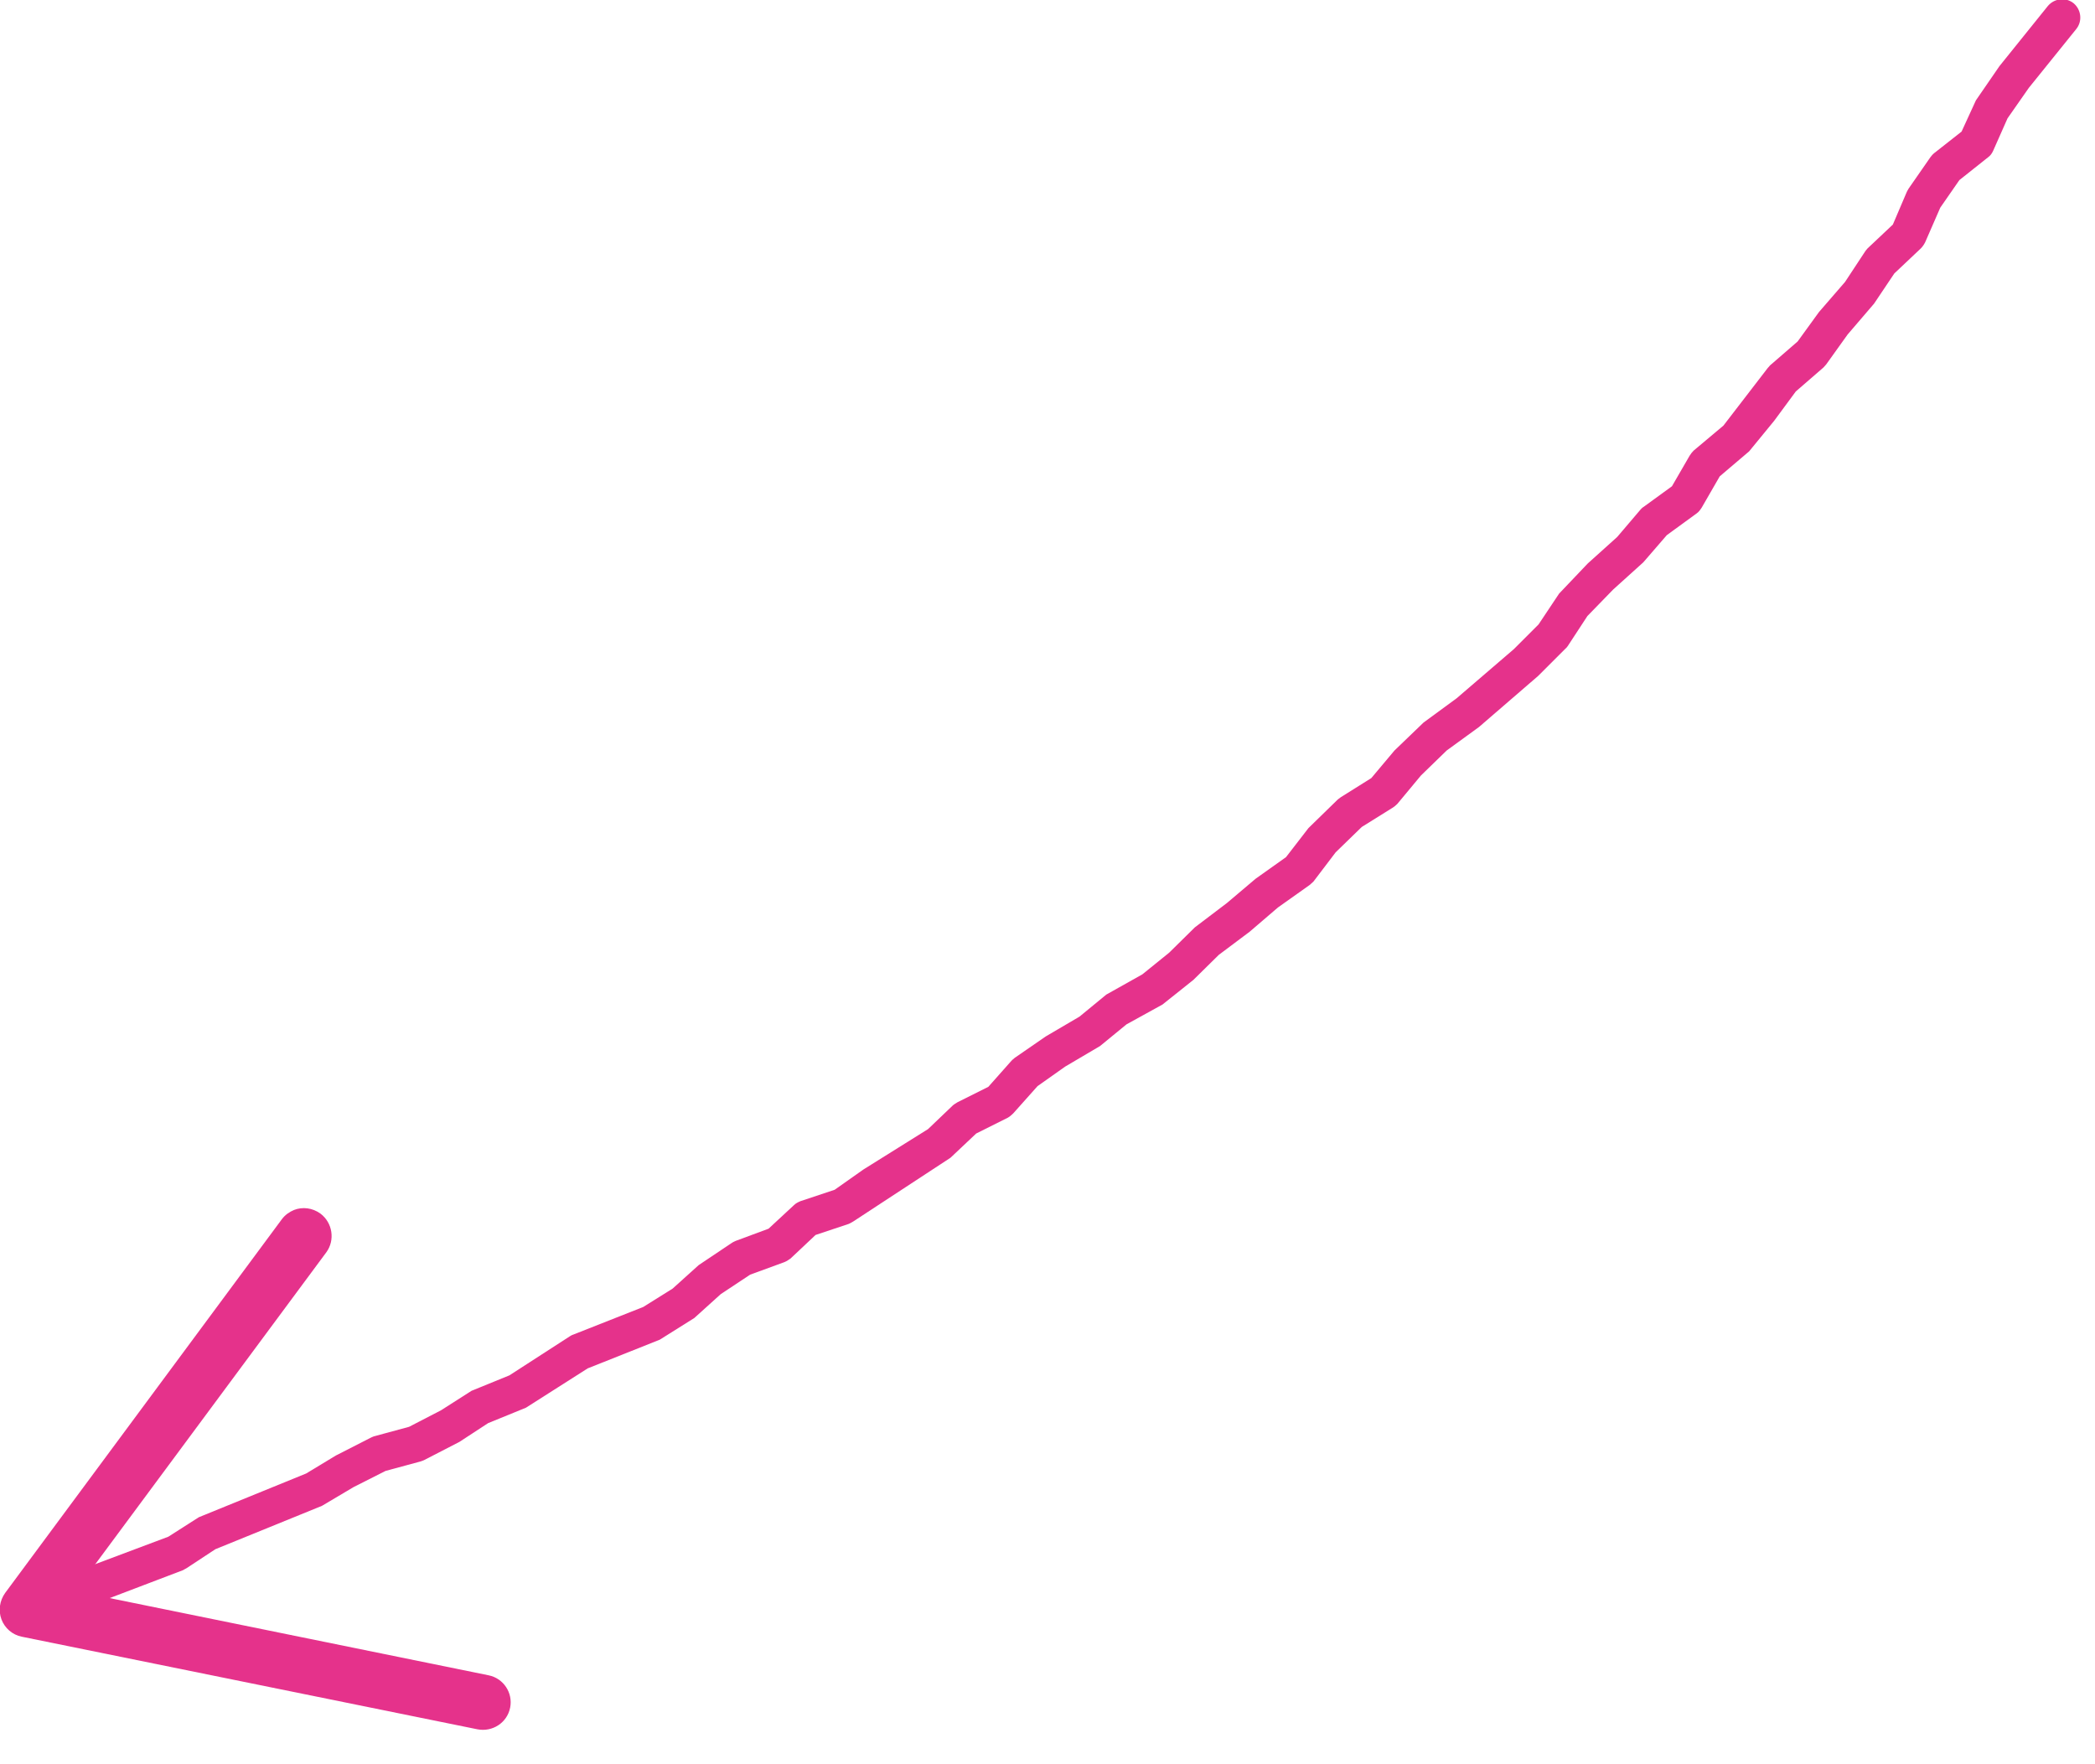
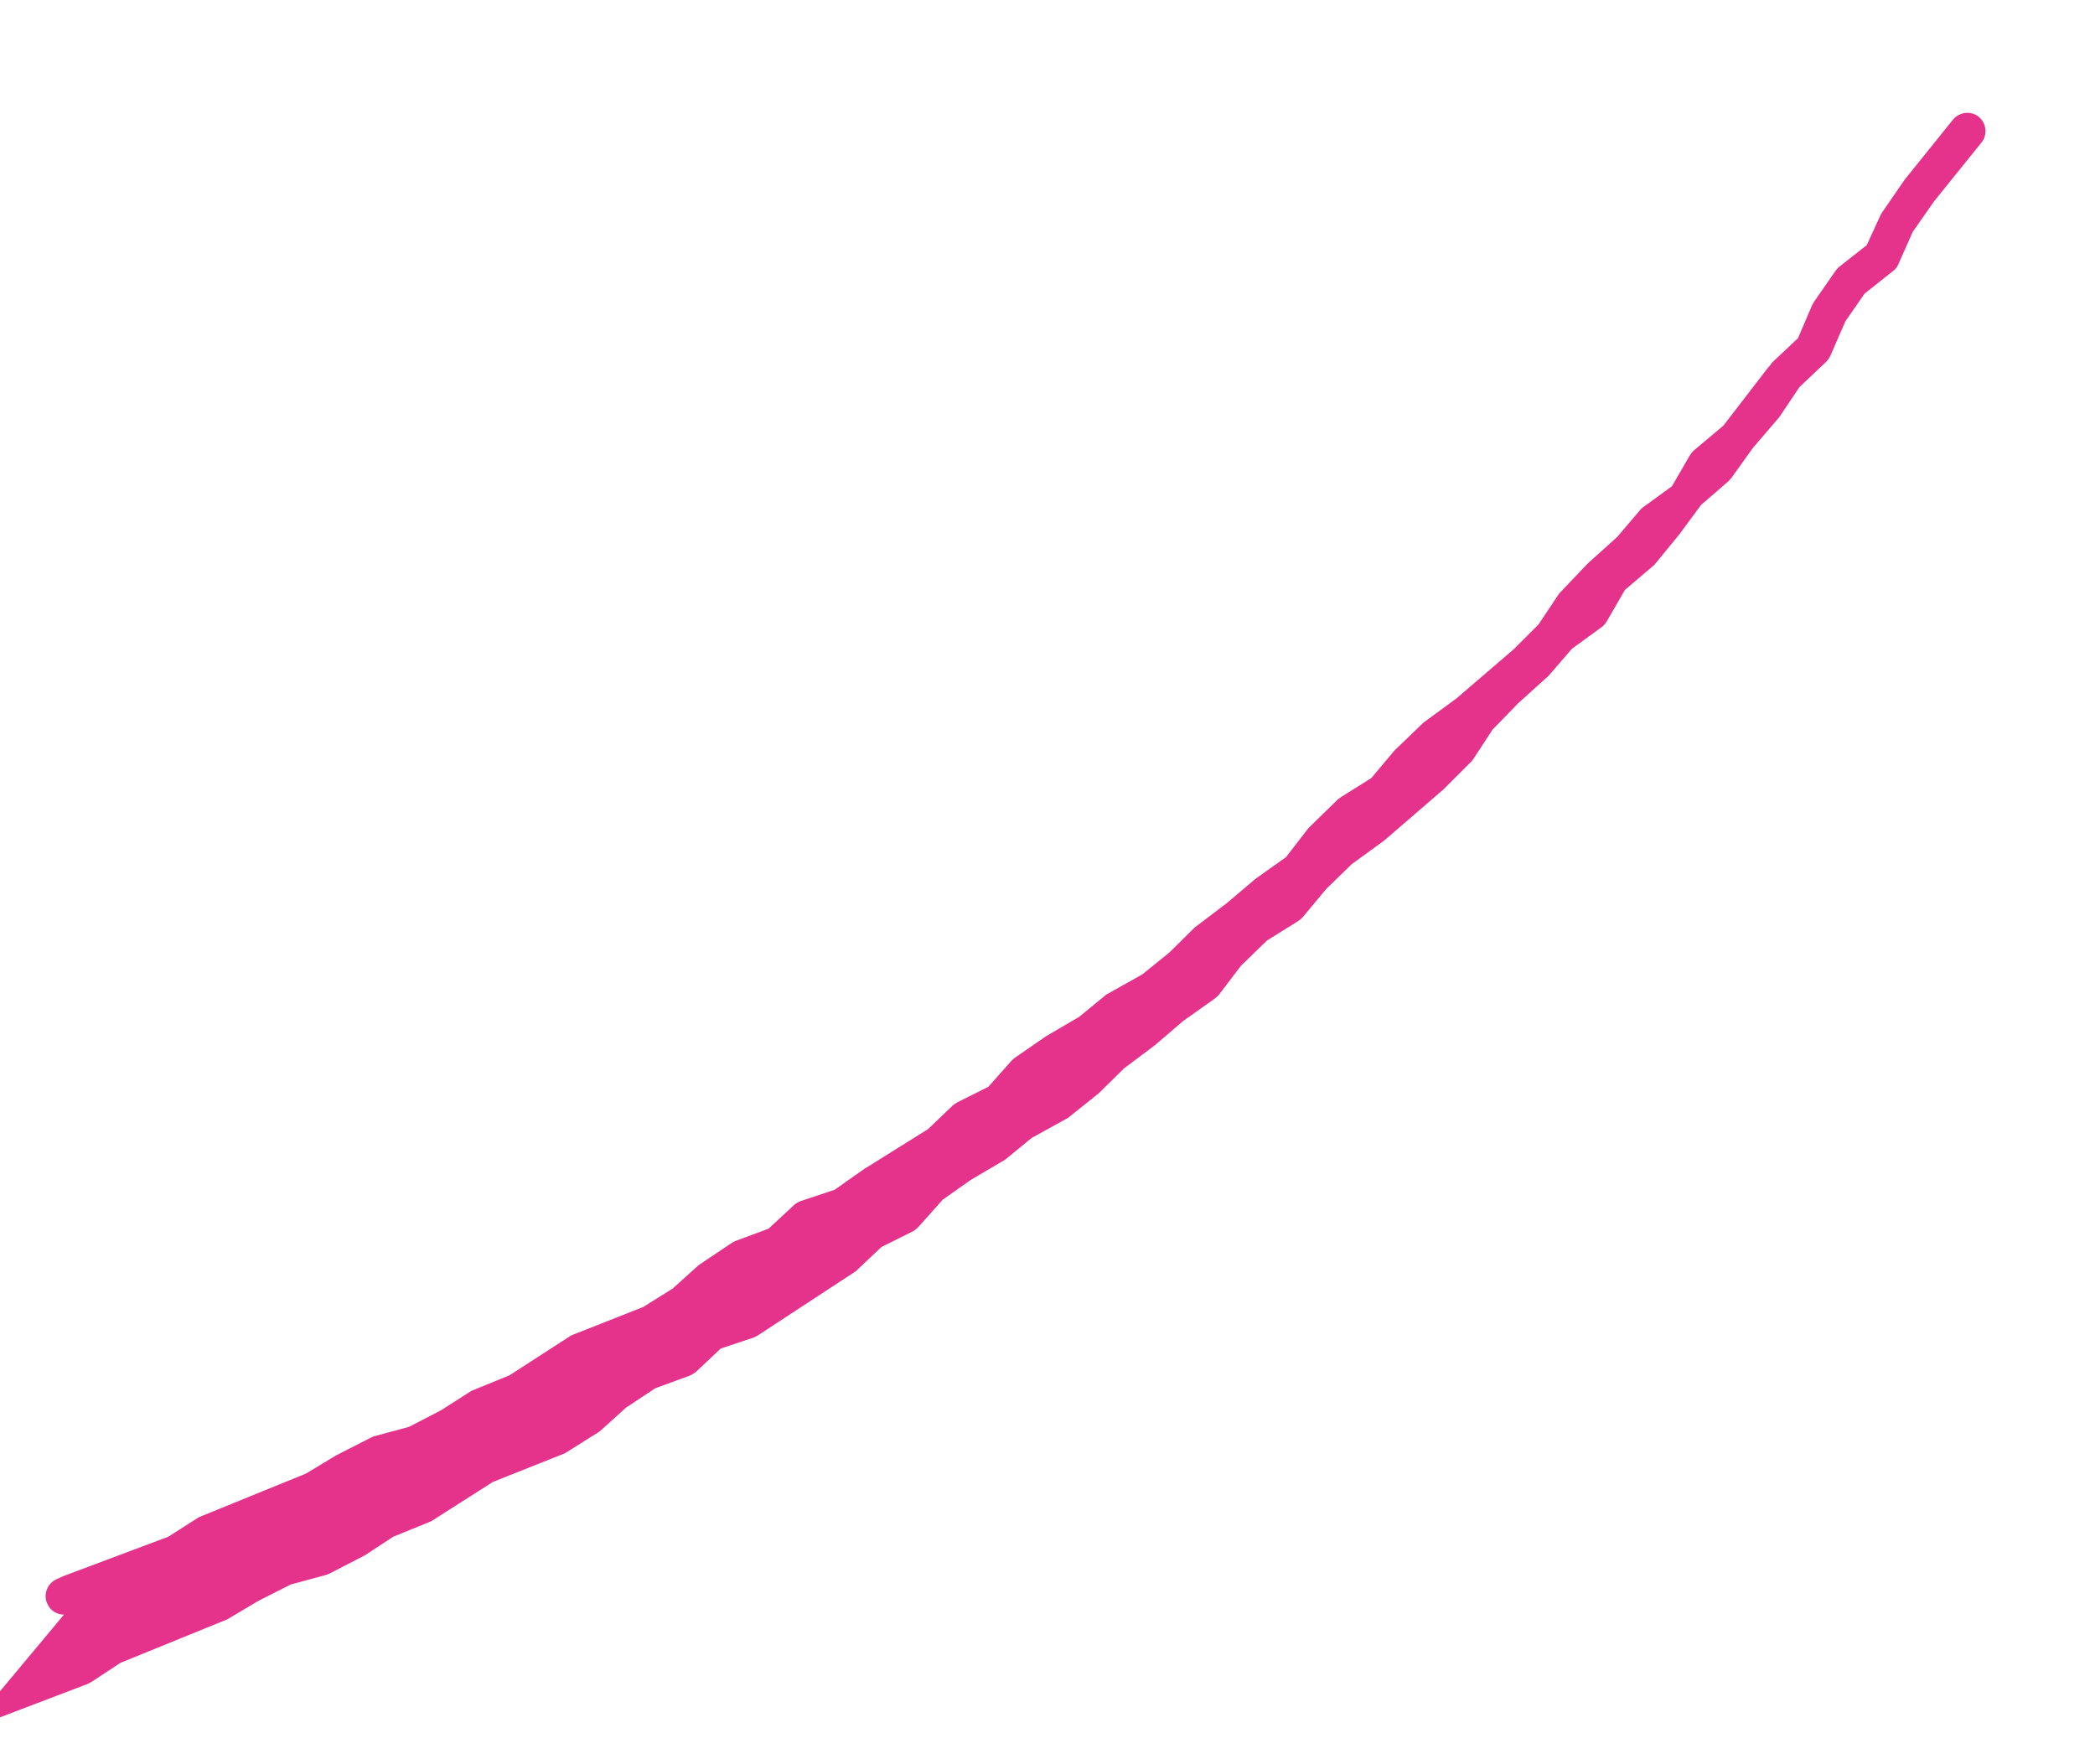
<svg xmlns="http://www.w3.org/2000/svg" id="_レイヤー_1" data-name="レイヤー_1" version="1.1" viewBox="0 0 57 48">
  <defs>
    <style>
      .st0 {
        fill: #e5328b;
      }
    </style>
  </defs>
-   <path class="st0" d="M1.74,43.93c-.19,0-.37-.11-.45-.29-.12-.25-.01-.55.24-.67l.2-.09,2.85-1.07.83-.53,2.92-1.19.81-.49.94-.48s.06-.03.09-.04l.96-.26.87-.45.83-.53,1.03-.42,1.64-1.06s.06-.04.1-.05l1.9-.75.8-.5.71-.64.91-.61s.07-.04.1-.05l.89-.33.69-.64c.05-.05.11-.08.18-.11l.93-.31.78-.55,1.76-1.1.68-.65s.08-.06.12-.08l.84-.42.63-.71s.06-.06.09-.08l.84-.58.92-.54.73-.6.98-.55.73-.59.7-.69.87-.66.78-.66.83-.59.61-.79.8-.78s.05-.04.08-.06l.83-.52.63-.75.79-.76.9-.66,1.56-1.34.67-.67.56-.84.78-.82.8-.72.63-.74s.05-.06.09-.08l.77-.56.48-.83c.03-.05.07-.1.11-.14l.81-.68,1.2-1.56s.05-.06.07-.08l.75-.65.58-.8.71-.82.54-.82s.04-.06.07-.09l.69-.65.38-.89s.03-.06.05-.09l.59-.85s.06-.08.1-.11l.75-.59.39-.85.64-.93,1.32-1.64c.18-.21.49-.24.7-.07.21.18.24.49.07.7l-1.29,1.6-.58.83-.39.88c-.03.07-.08.14-.14.18l-.78.62-.52.75-.41.94c-.03.06-.07.12-.12.17l-.72.68-.55.82-.72.84-.58.81s-.05.06-.08.09l-.75.65-.59.8-.68.83-.8.68-.49.85c-.04.06-.08.12-.14.16l-.81.59-.64.74-.82.74-.7.72-.53.81s-.04.06-.07.08l-.74.74-1.61,1.39-.88.64-.7.68-.64.77s-.07.07-.12.1l-.85.53-.71.69-.6.79s-.07.07-.11.1l-.86.61-.77.66-.84.63-.69.68-.84.67-.98.54-.72.59-.95.56-.75.53-.66.74s-.09.09-.15.12l-.86.43-.7.66-2.64,1.73s-.08.05-.13.07l-.9.3-.68.64s-.11.08-.17.1l-.93.34-.8.53-.72.65-.94.59-1.96.78-1.68,1.07-1.03.42-.78.51-.95.49s-.06.03-.1.04l-.96.26-.87.44-.86.51-2.9,1.18-.79.52s-.06.03-.09.05l-3.02,1.15c-.07.03-.14.05-.21.05Z" />
-   <path class="st0" d="M8.72,33.02c.33.25.4.72.16,1.05l-6.83,9.22,11.24,2.29c.41.08.67.48.59.88-.08.41-.48.67-.89.59l-12.4-2.52c-.25-.05-.46-.23-.55-.47-.09-.24-.05-.51.1-.72l7.53-10.17c.09-.12.21-.2.33-.25.23-.09.5-.06.72.1Z" />
+   <path class="st0" d="M1.74,43.93c-.19,0-.37-.11-.45-.29-.12-.25-.01-.55.24-.67l.2-.09,2.85-1.07.83-.53,2.92-1.19.81-.49.94-.48s.06-.03.09-.04l.96-.26.87-.45.83-.53,1.03-.42,1.64-1.06s.06-.04.1-.05l1.9-.75.8-.5.71-.64.91-.61s.07-.04.1-.05l.89-.33.69-.64c.05-.05.11-.08.18-.11l.93-.31.78-.55,1.76-1.1.68-.65s.08-.06.12-.08l.84-.42.63-.71s.06-.06.09-.08l.84-.58.92-.54.73-.6.98-.55.73-.59.7-.69.87-.66.78-.66.83-.59.61-.79.8-.78s.05-.04.08-.06l.83-.52.63-.75.79-.76.9-.66,1.56-1.34.67-.67.56-.84.78-.82.8-.72.63-.74s.05-.06.09-.08l.77-.56.48-.83c.03-.05.07-.1.11-.14l.81-.68,1.2-1.56s.05-.06.07-.08s.04-.06.07-.09l.69-.65.38-.89s.03-.06.05-.09l.59-.85s.06-.08.1-.11l.75-.59.39-.85.64-.93,1.32-1.64c.18-.21.49-.24.7-.07.21.18.24.49.07.7l-1.29,1.6-.58.83-.39.88c-.03.07-.08.14-.14.18l-.78.62-.52.75-.41.94c-.03.06-.07.12-.12.17l-.72.68-.55.82-.72.84-.58.81s-.05.06-.08.09l-.75.65-.59.8-.68.83-.8.68-.49.85c-.04.06-.08.12-.14.16l-.81.59-.64.74-.82.74-.7.72-.53.81s-.04.06-.07.08l-.74.74-1.61,1.39-.88.64-.7.68-.64.77s-.07.07-.12.1l-.85.53-.71.69-.6.79s-.07.07-.11.1l-.86.61-.77.66-.84.63-.69.68-.84.67-.98.54-.72.59-.95.56-.75.53-.66.74s-.09.09-.15.12l-.86.43-.7.66-2.64,1.73s-.08.05-.13.07l-.9.3-.68.64s-.11.08-.17.1l-.93.34-.8.53-.72.65-.94.59-1.96.78-1.68,1.07-1.03.42-.78.51-.95.49s-.06.03-.1.04l-.96.26-.87.44-.86.51-2.9,1.18-.79.52s-.06.03-.09.05l-3.02,1.15c-.07.03-.14.05-.21.05Z" />
</svg>